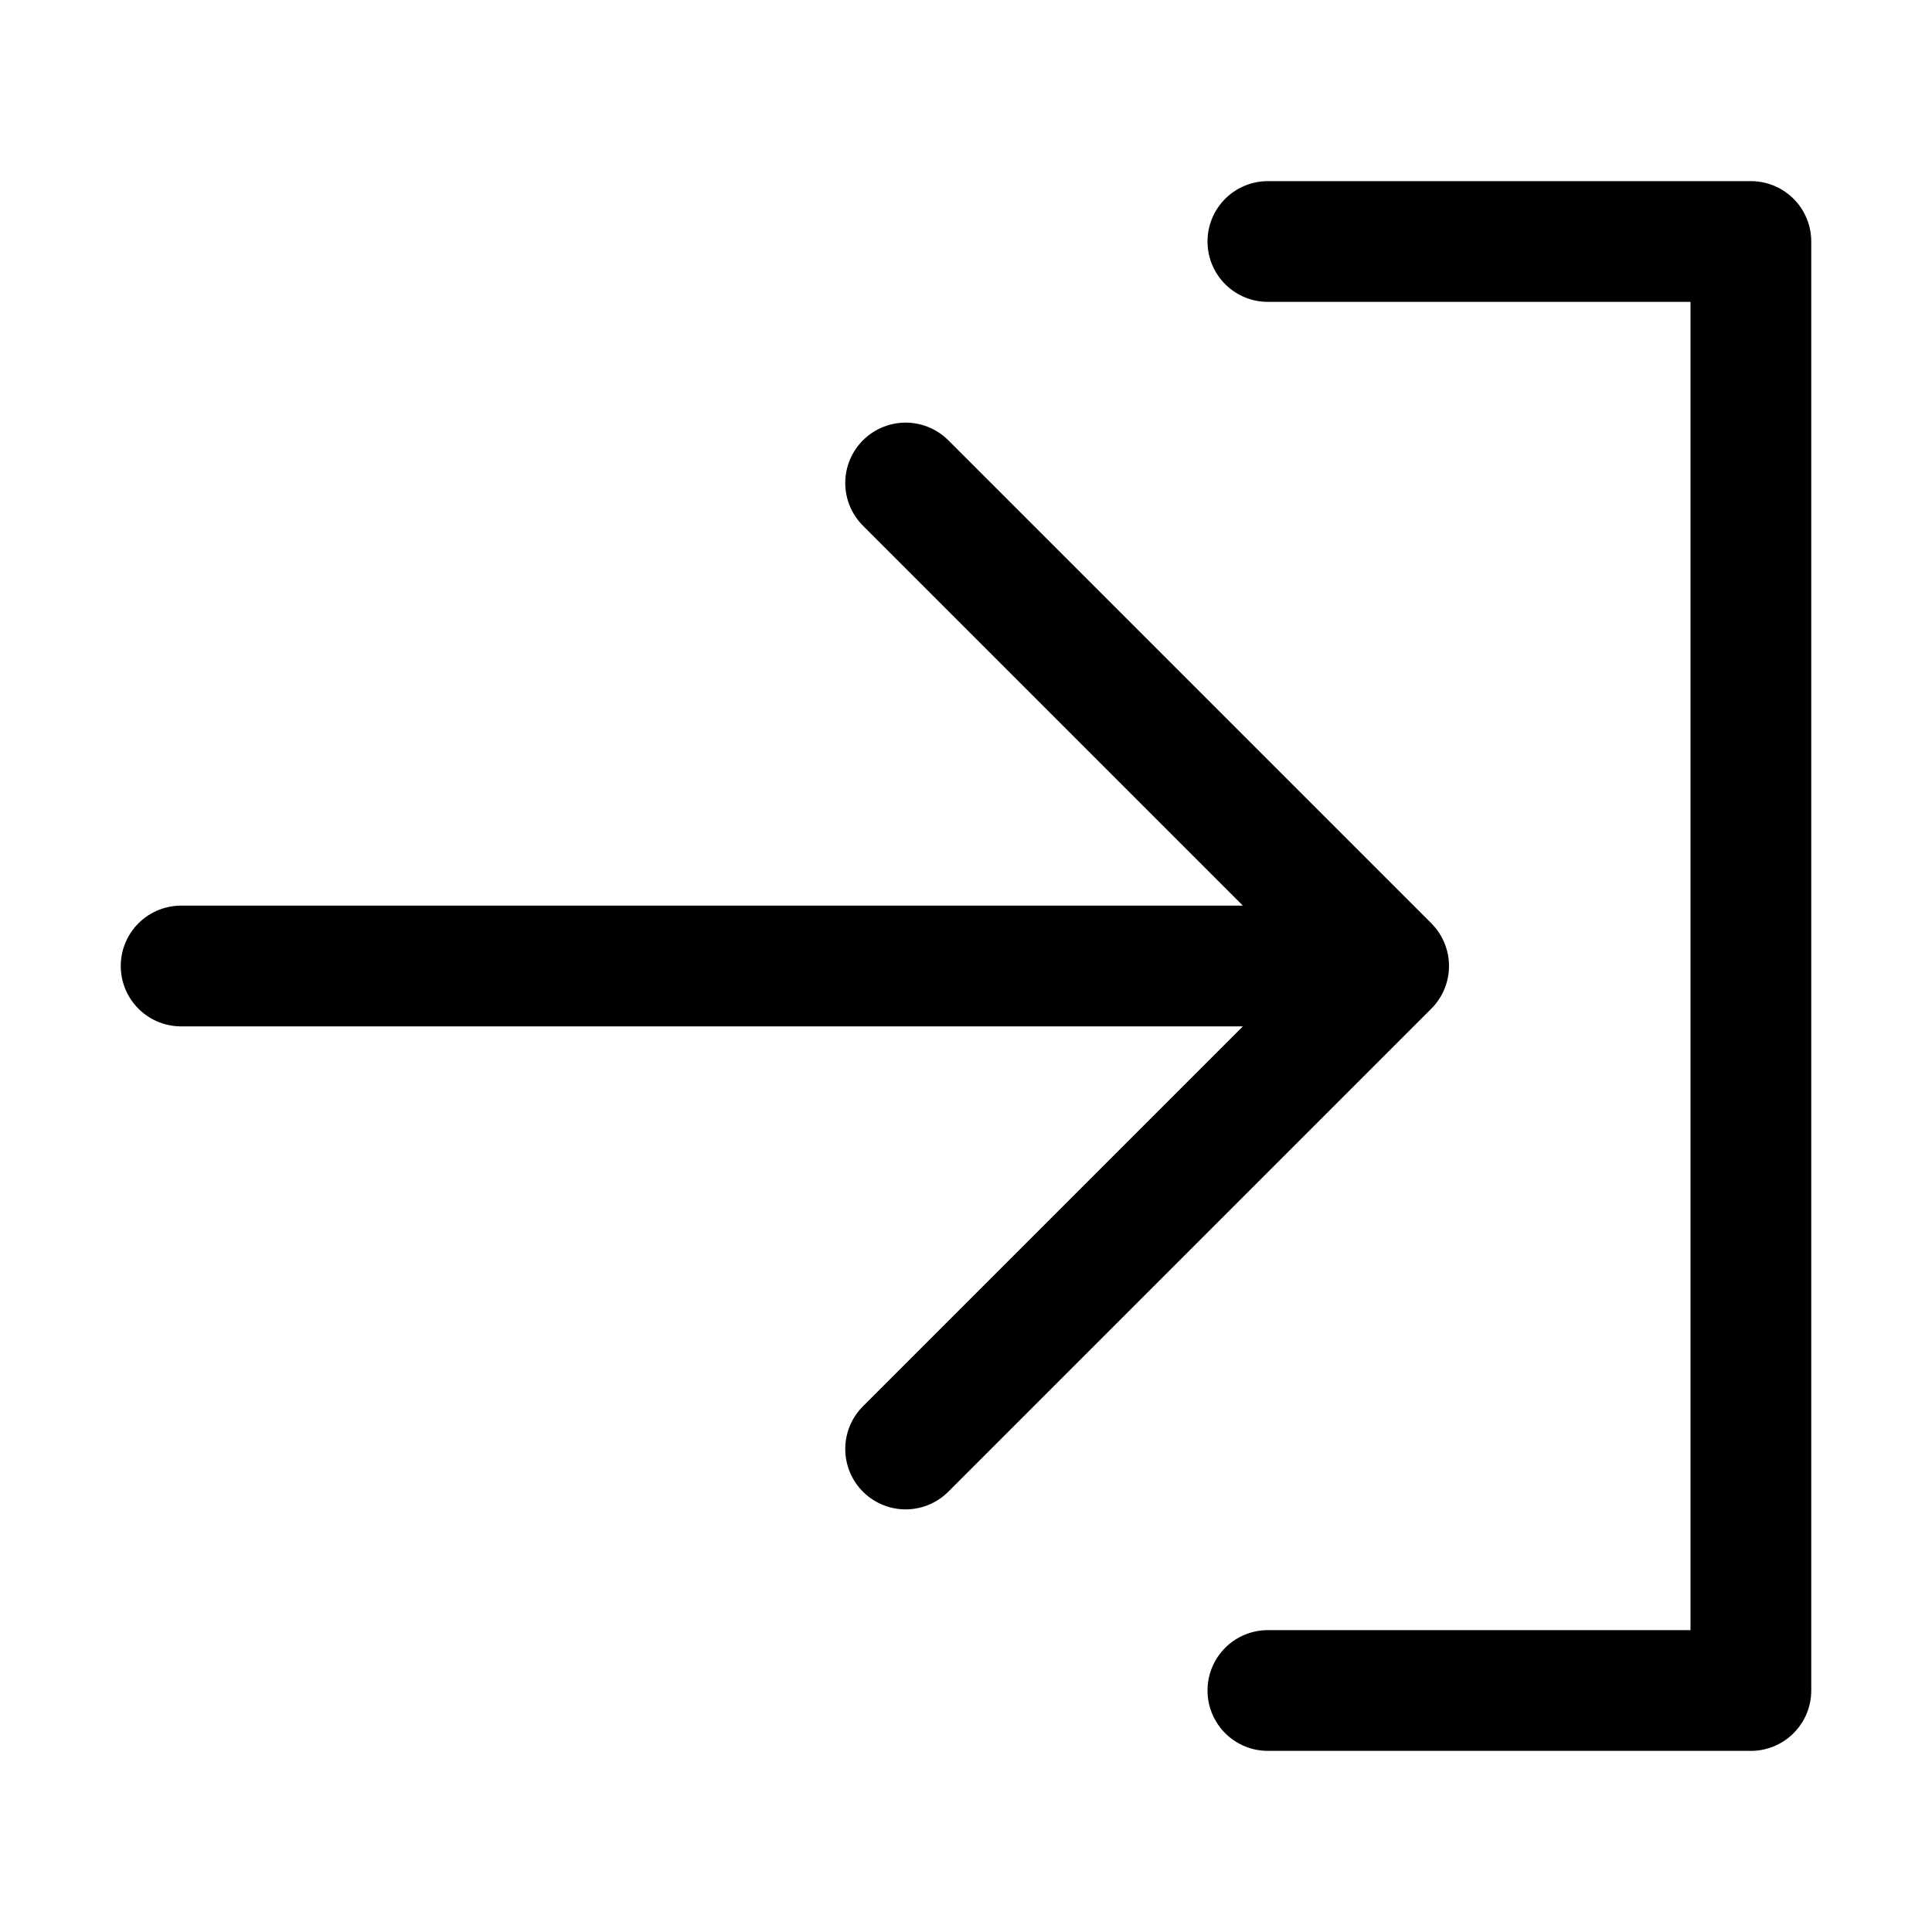
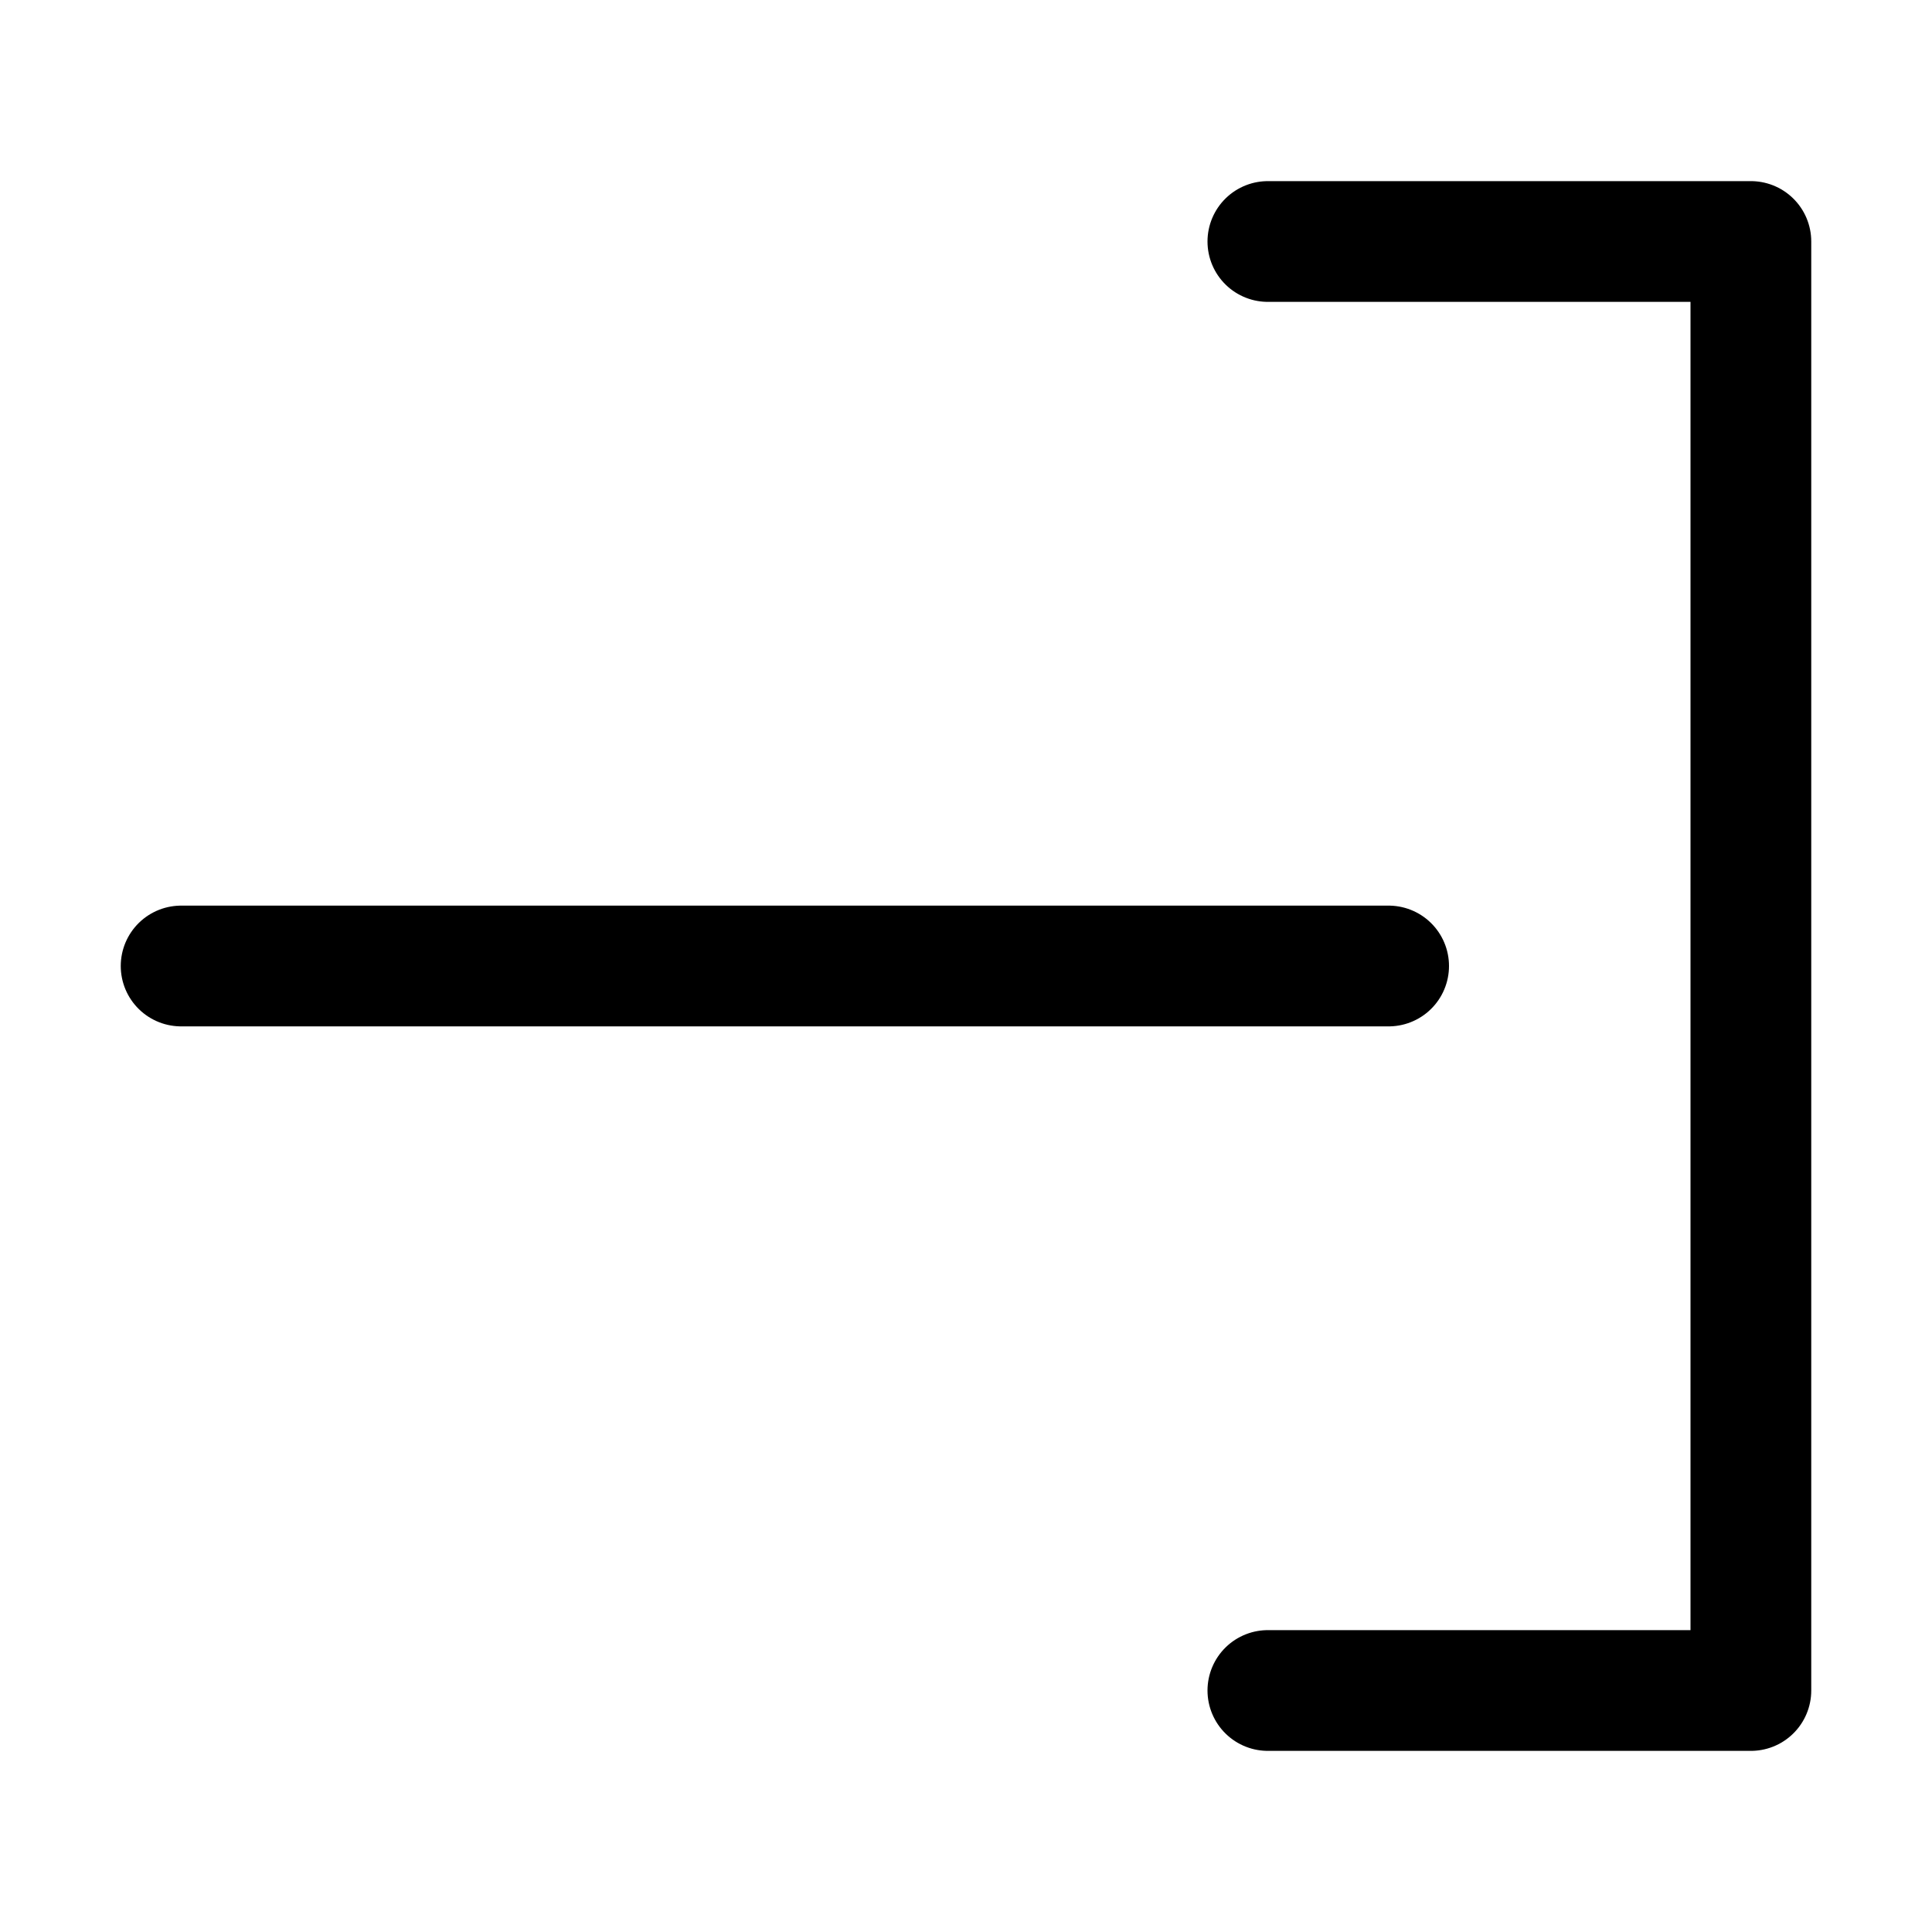
<svg xmlns="http://www.w3.org/2000/svg" width="800px" height="800px" viewBox="0 0 32 32" id="i-signin" fill="none" stroke="currentcolor" stroke-linecap="round" stroke-linejoin="round" stroke-width="2">
-   <path d="M3 16 L23 16 M15 8 L23 16 15 24 M21 4 L29 4 29 28 21 28" />
+   <path d="M3 16 L23 16 M15 8 M21 4 L29 4 29 28 21 28" />
</svg>